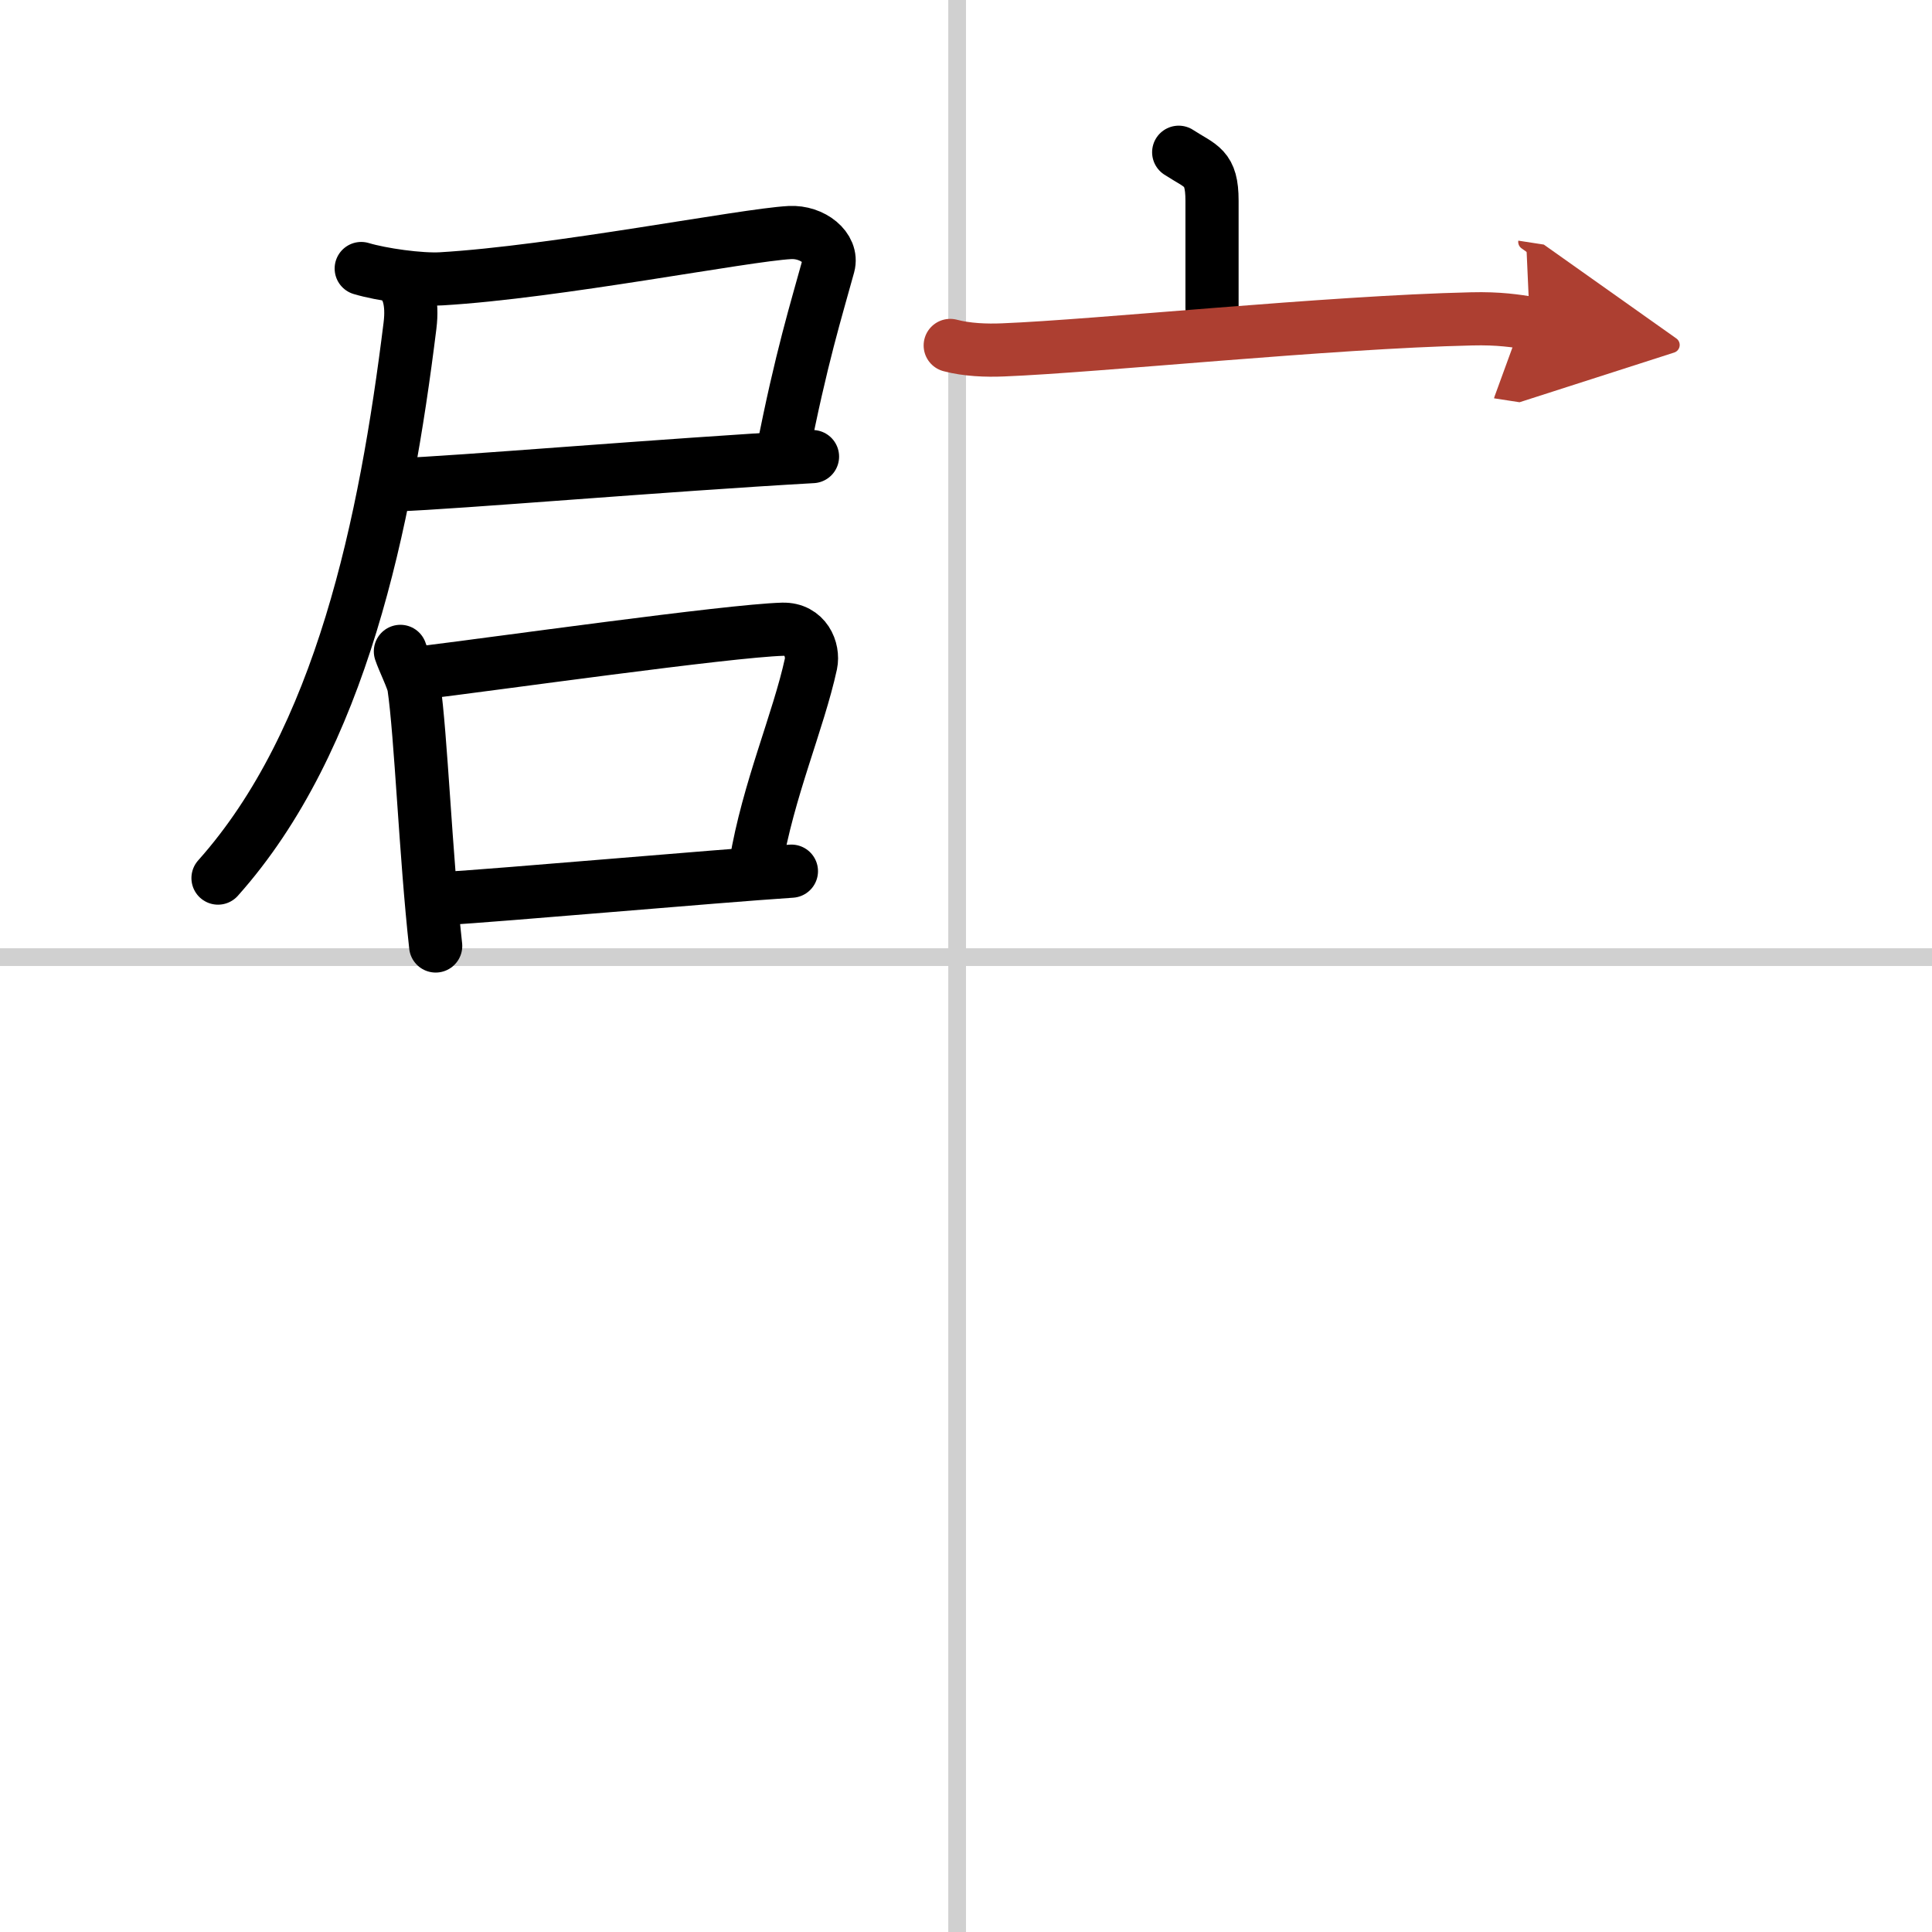
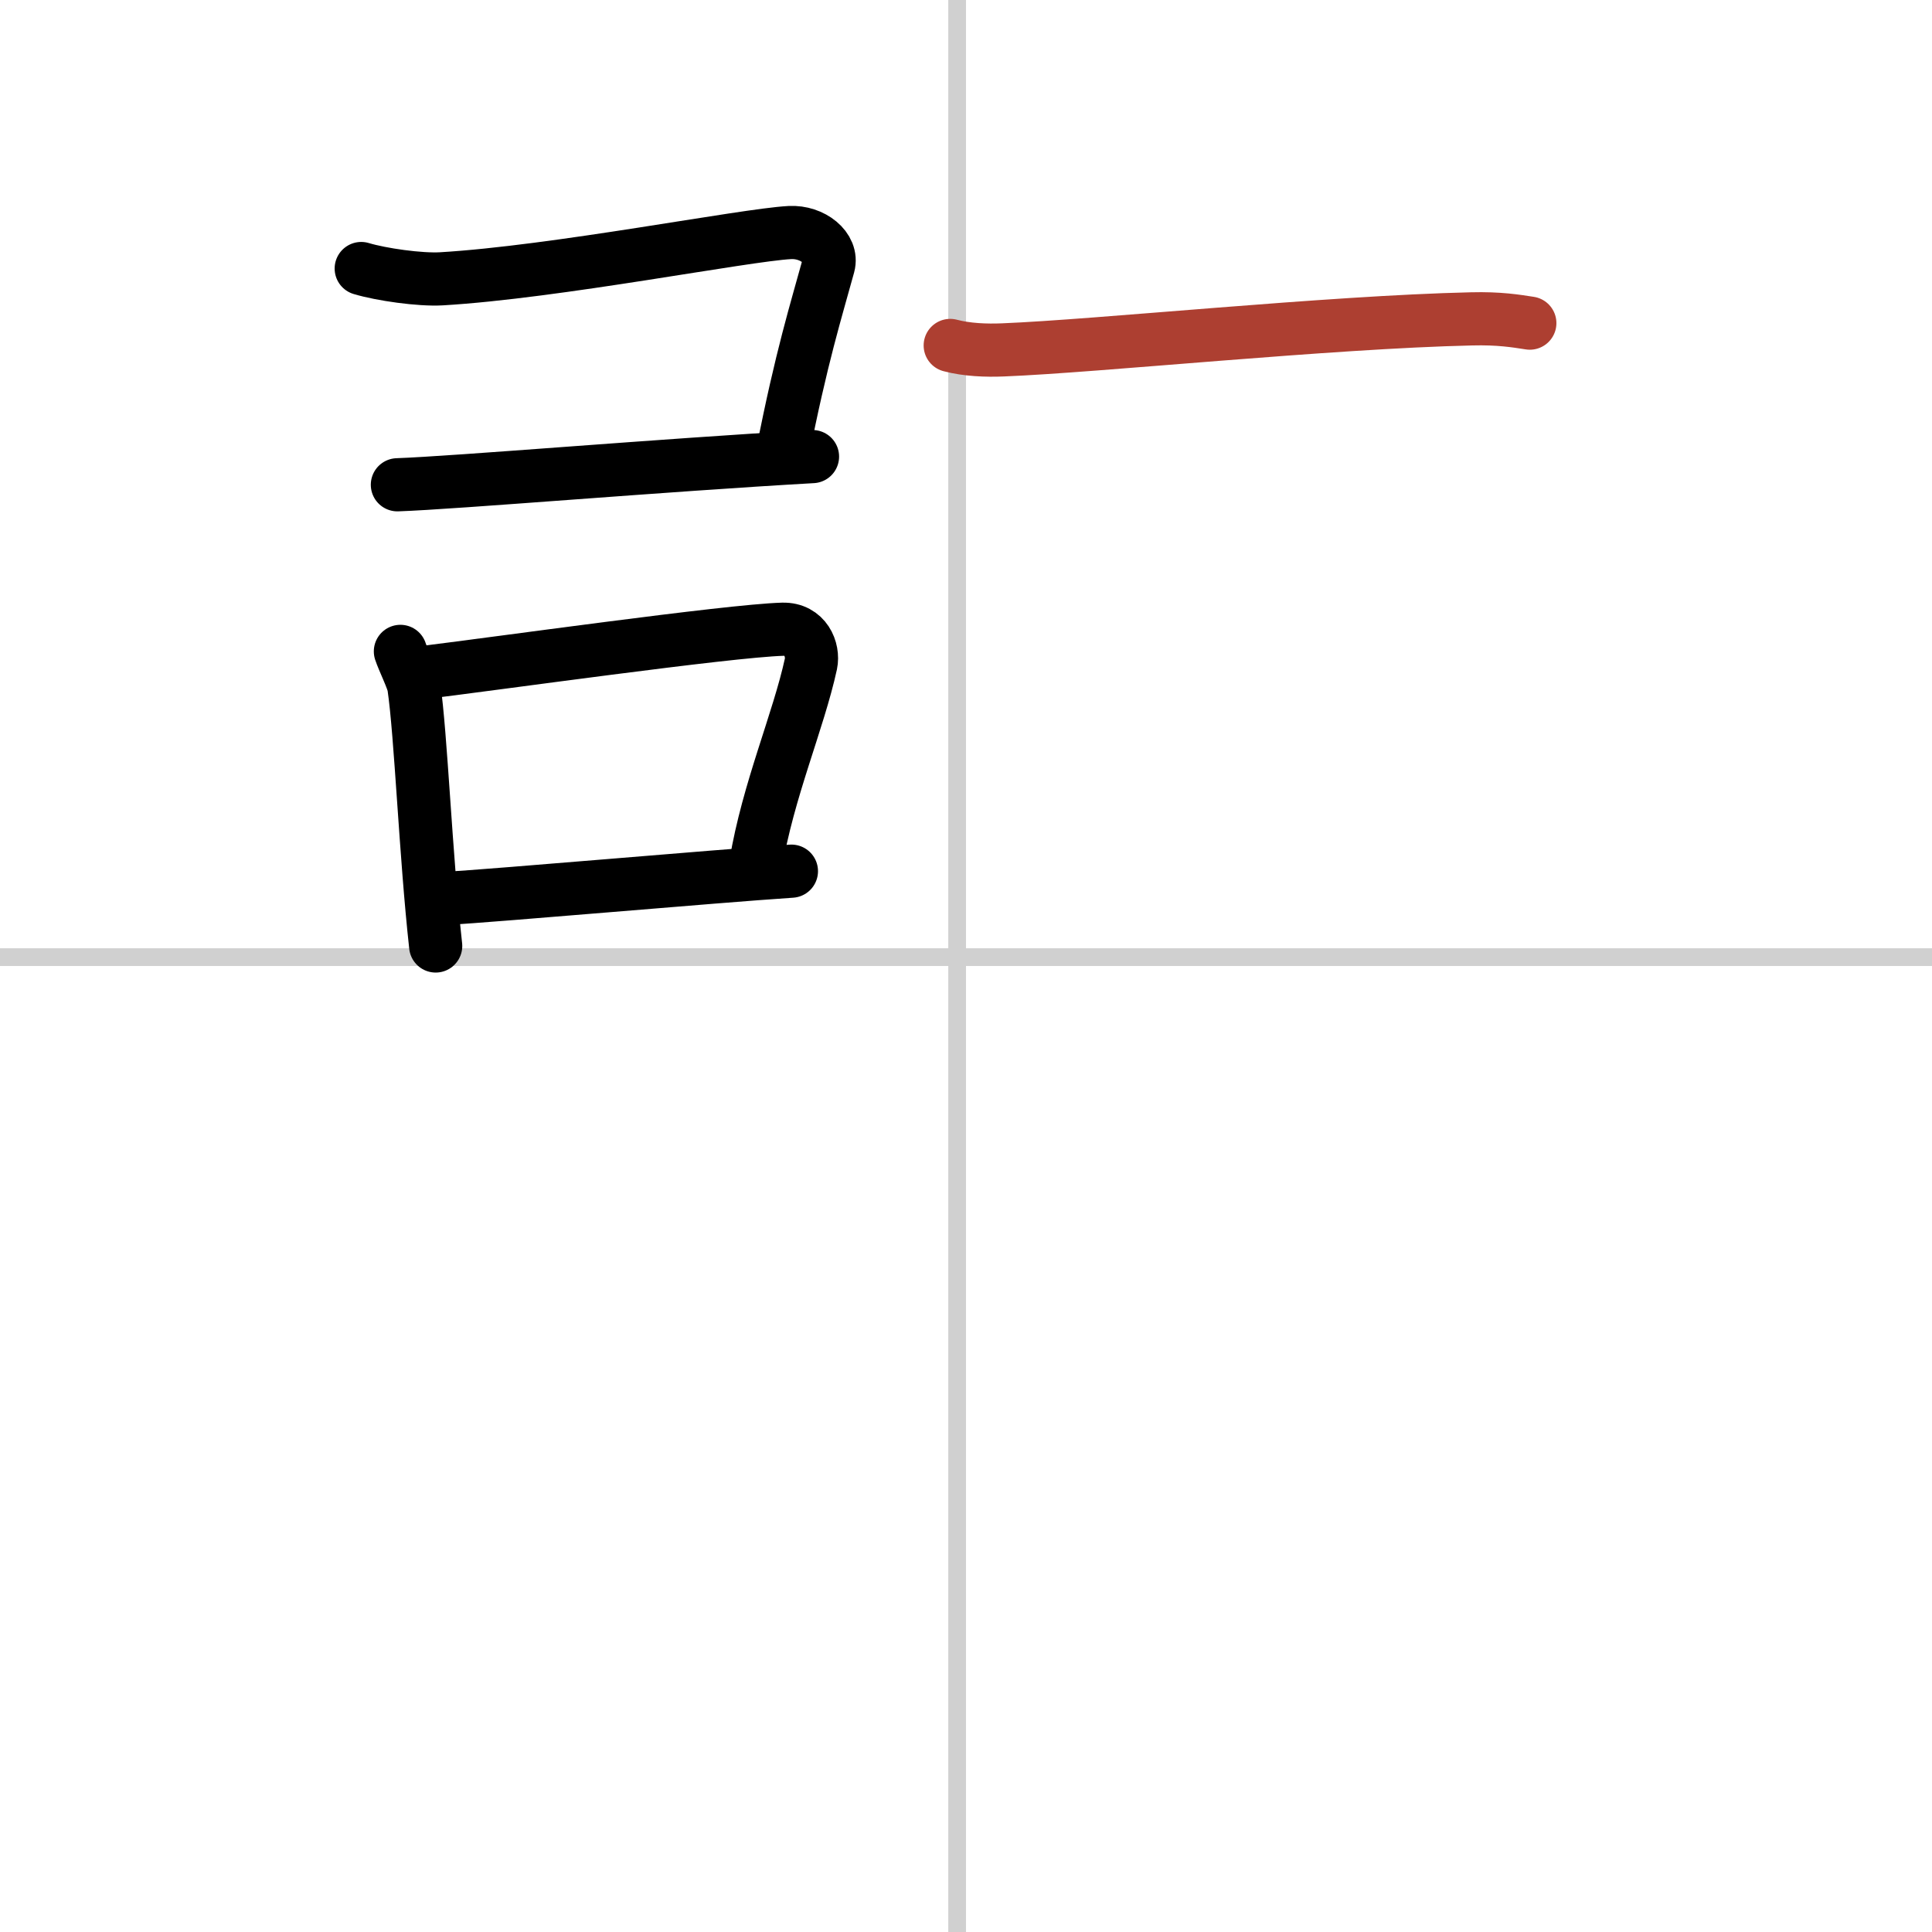
<svg xmlns="http://www.w3.org/2000/svg" width="400" height="400" viewBox="0 0 109 109">
  <defs>
    <marker id="a" markerWidth="4" orient="auto" refX="1" refY="5" viewBox="0 0 10 10">
-       <polyline points="0 0 10 5 0 10 1 5" fill="#ad3f31" stroke="#ad3f31" />
-     </marker>
+       </marker>
  </defs>
  <g fill="none" stroke="#000" stroke-linecap="round" stroke-linejoin="round" stroke-width="3">
    <rect width="100%" height="100%" fill="#fff" stroke="#fff" />
    <line x1="54" x2="54" y2="109" stroke="#d0d0d0" stroke-width="1" />
    <line x2="109" y1="54" y2="54" stroke="#d0d0d0" stroke-width="1" />
    <path d="m20.38 15.15c1.13 0.34 3.32 0.65 4.52 0.58 6.46-0.38 17.07-2.47 19.66-2.61 1.28-0.07 2.45 0.87 2.18 1.86-0.67 2.45-1.54 5.2-2.6 10.64" />
    <path d="m22.42 27.35c3.24-0.11 15.07-1.12 23.42-1.59" />
-     <path d="m22.49 15.75c0.52 0.41 0.81 1.27 0.64 2.63-1.38 11.13-3.88 23.38-10.83 31.16" />
    <path d="m22.59 36.75c0.16 0.49 0.71 1.6 0.76 1.98 0.4 2.72 0.66 9.48 1.23 14.64" />
    <path d="m23.42 38c4.54-0.55 17.64-2.41 20.74-2.5 1.28-0.03 1.76 1.15 1.59 1.96-0.7 3.22-2.43 7.17-3.11 11.29" />
    <path d="m24.83 50.71c3.76-0.23 15.31-1.26 19.82-1.56" />
-     <path d="m66.5 8.59c1.26 0.82 1.88 0.82 1.88 2.73v6.05" />
    <path d="m53.61 19.49c0.94 0.25 2.04 0.29 2.98 0.25 5.31-0.21 18.4-1.57 26.43-1.75 1.57-0.04 2.51 0.12 3.29 0.24" marker-end="url(#a)" stroke="#ad3f31" />
  </g>
</svg>